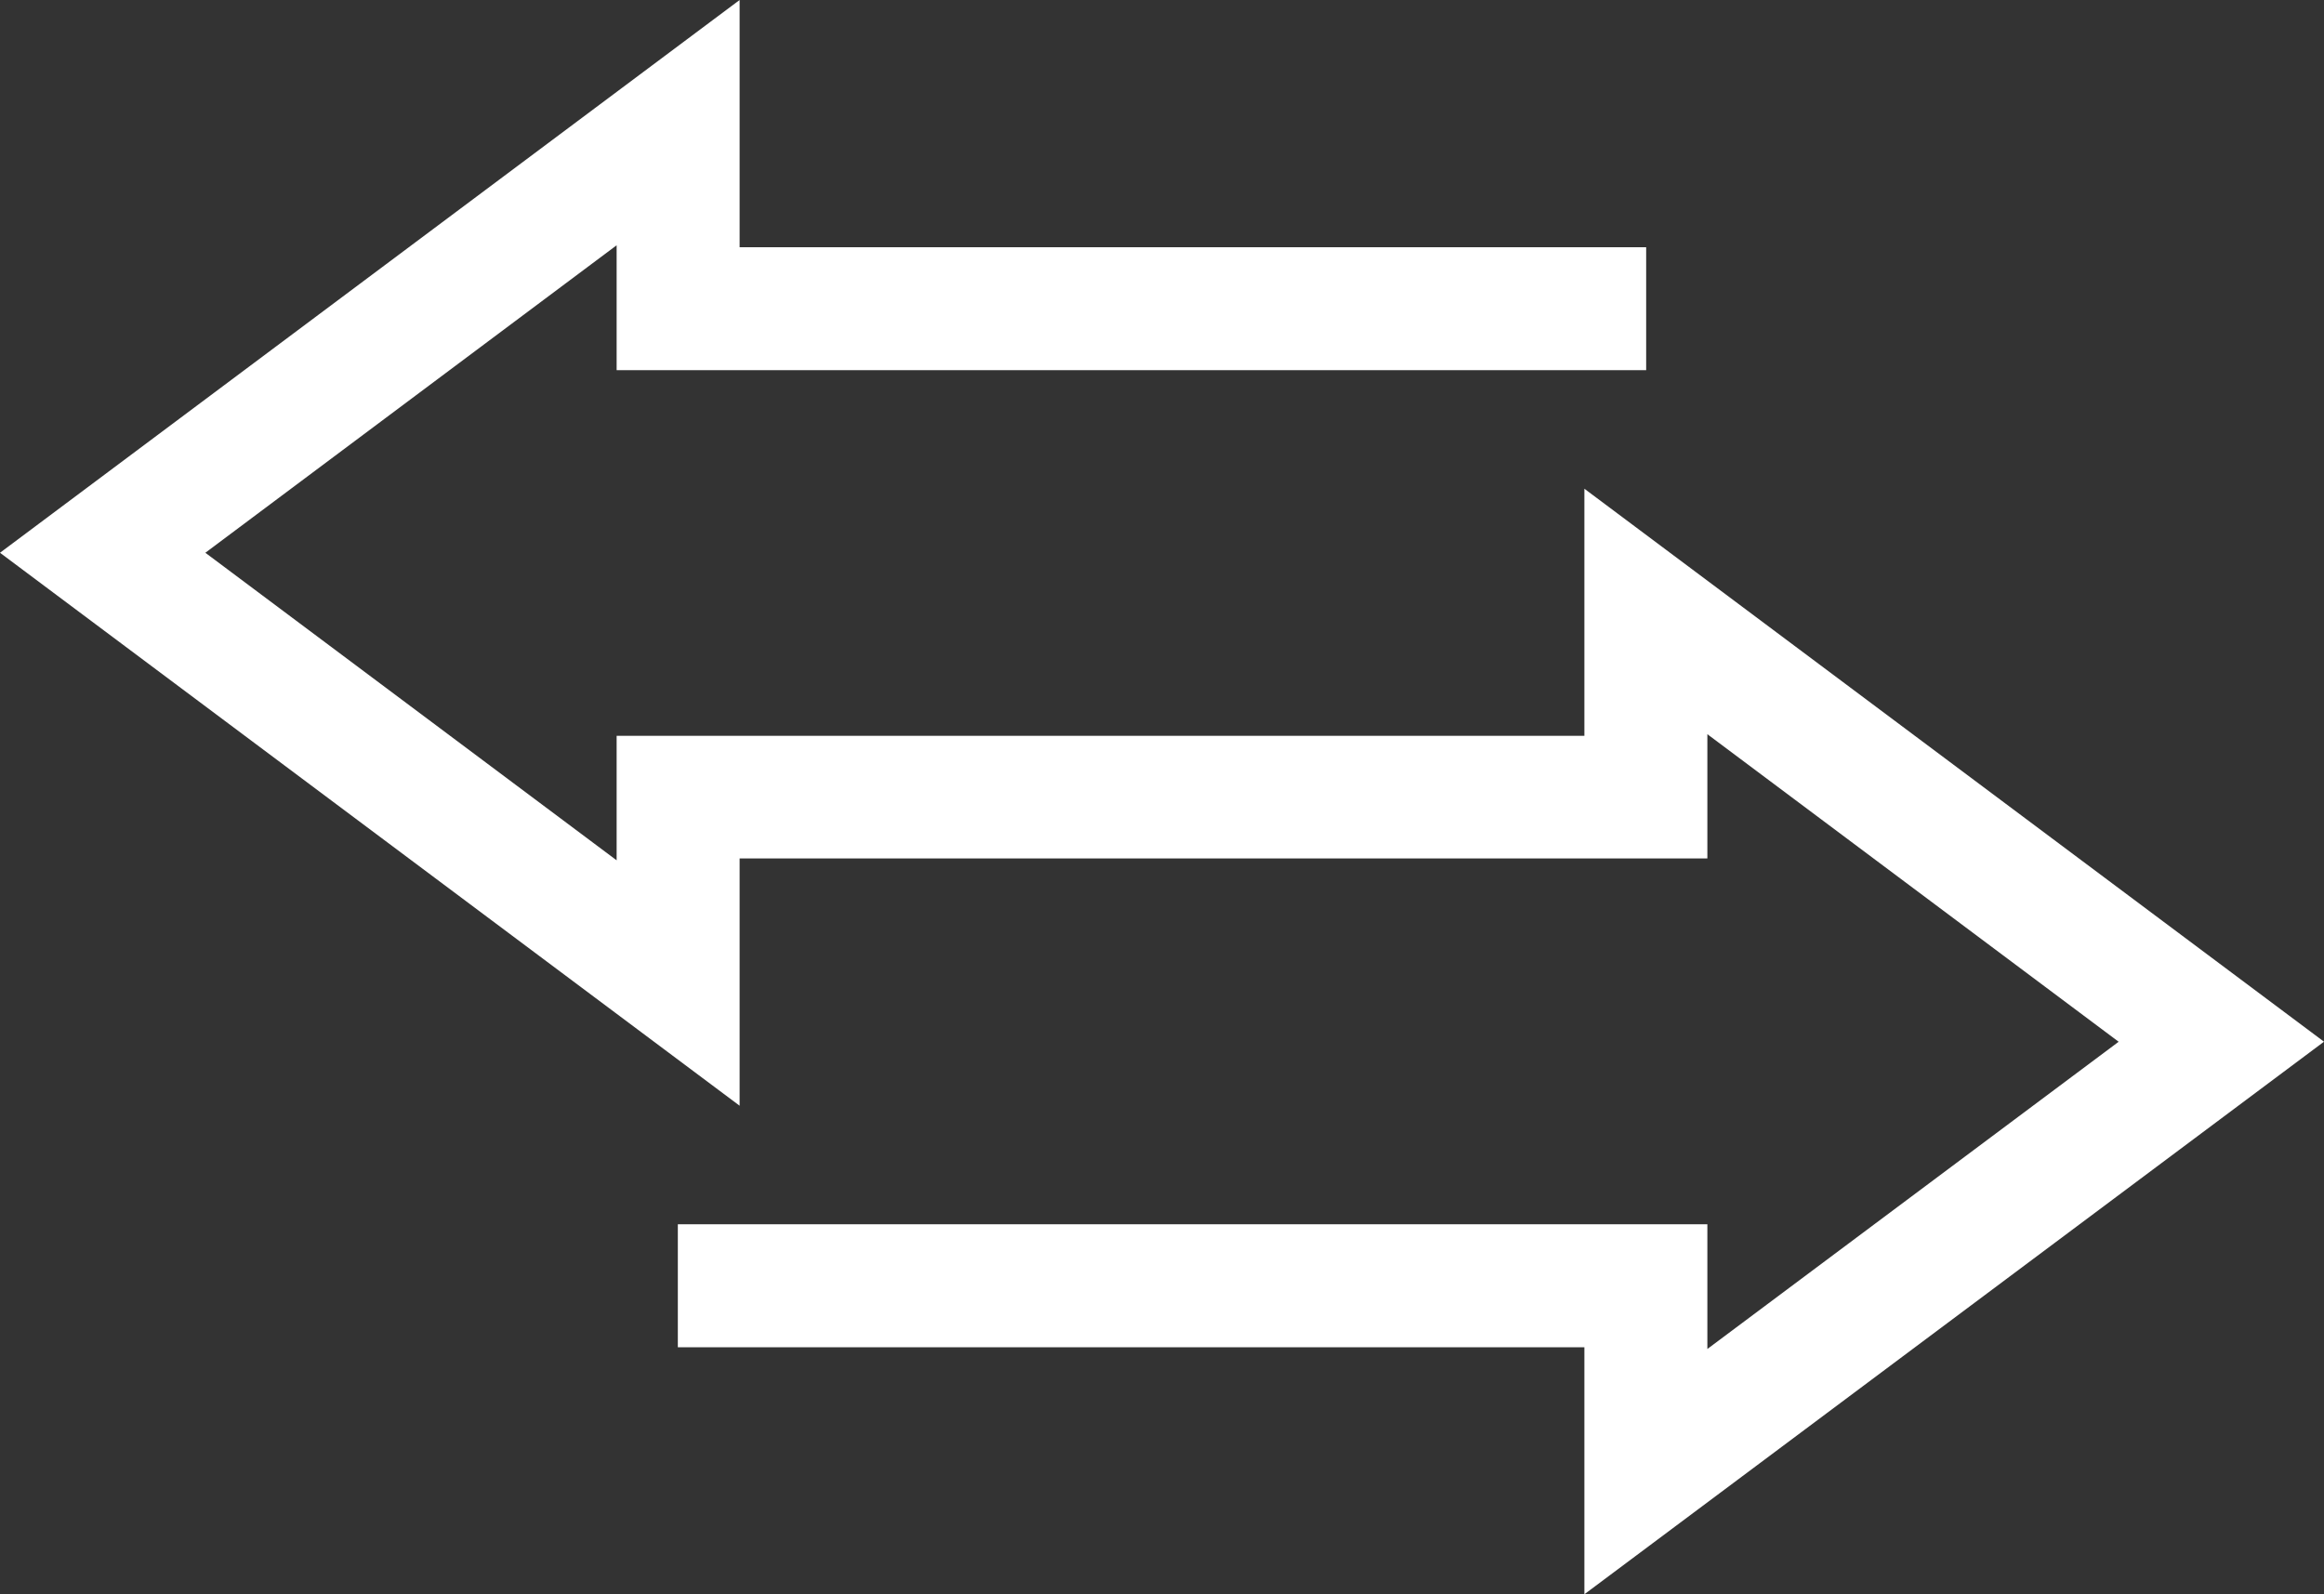
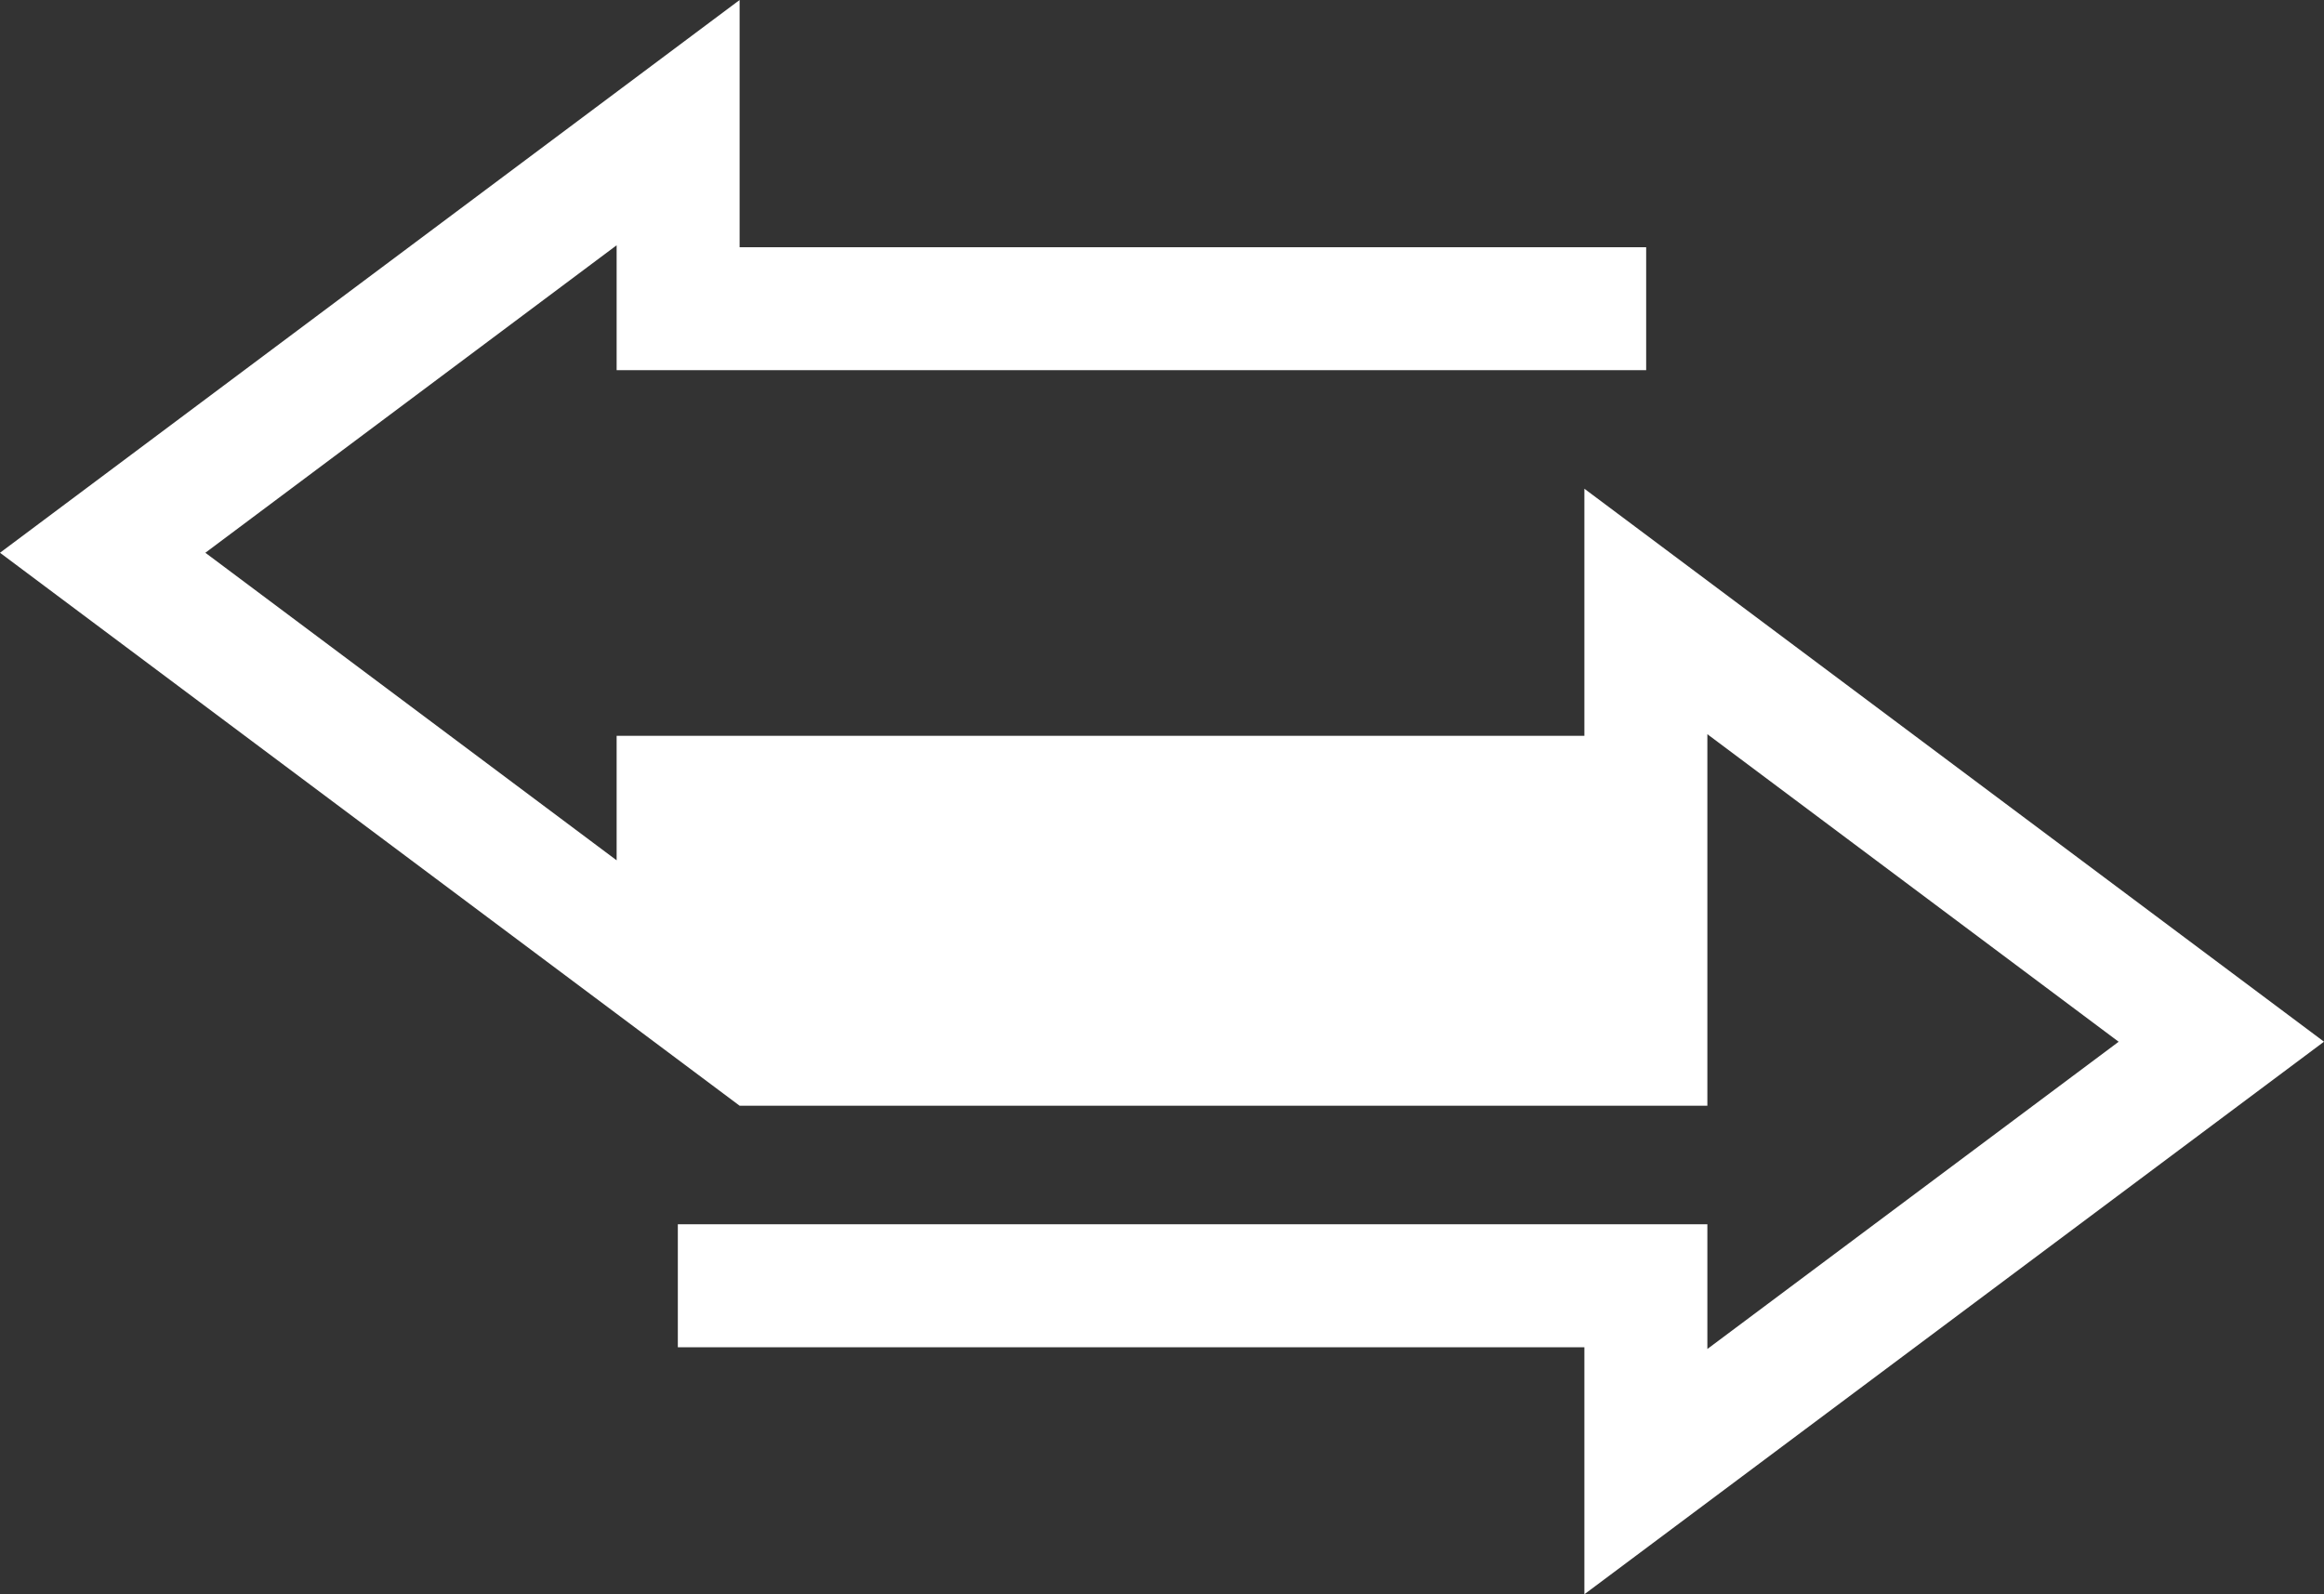
<svg xmlns="http://www.w3.org/2000/svg" width="36" height="24.703" viewBox="0 0 36 24.703">
  <rect x="0" y="0" width="36" height="24.703" fill="#333333" stroke="none" />
-   <path id="icon_rental" d="M11.457,0,0,8.564l11.457,8.567V13.3H26.448V11.375l6.371,4.765L26.448,20.9V18.968H10.5v1.905H24.543V24.7L36,16.139,24.543,7.572V11.4H9.552v1.929L3.181,8.564,9.552,3.8V5.735H25.5V3.83H11.457Z" transform="translate(0 0)" fill="#fff" />
+   <path id="icon_rental" d="M11.457,0,0,8.564l11.457,8.567H26.448V11.375l6.371,4.765L26.448,20.9V18.968H10.5v1.905H24.543V24.7L36,16.139,24.543,7.572V11.4H9.552v1.929L3.181,8.564,9.552,3.8V5.735H25.5V3.83H11.457Z" transform="translate(0 0)" fill="#fff" />
</svg>